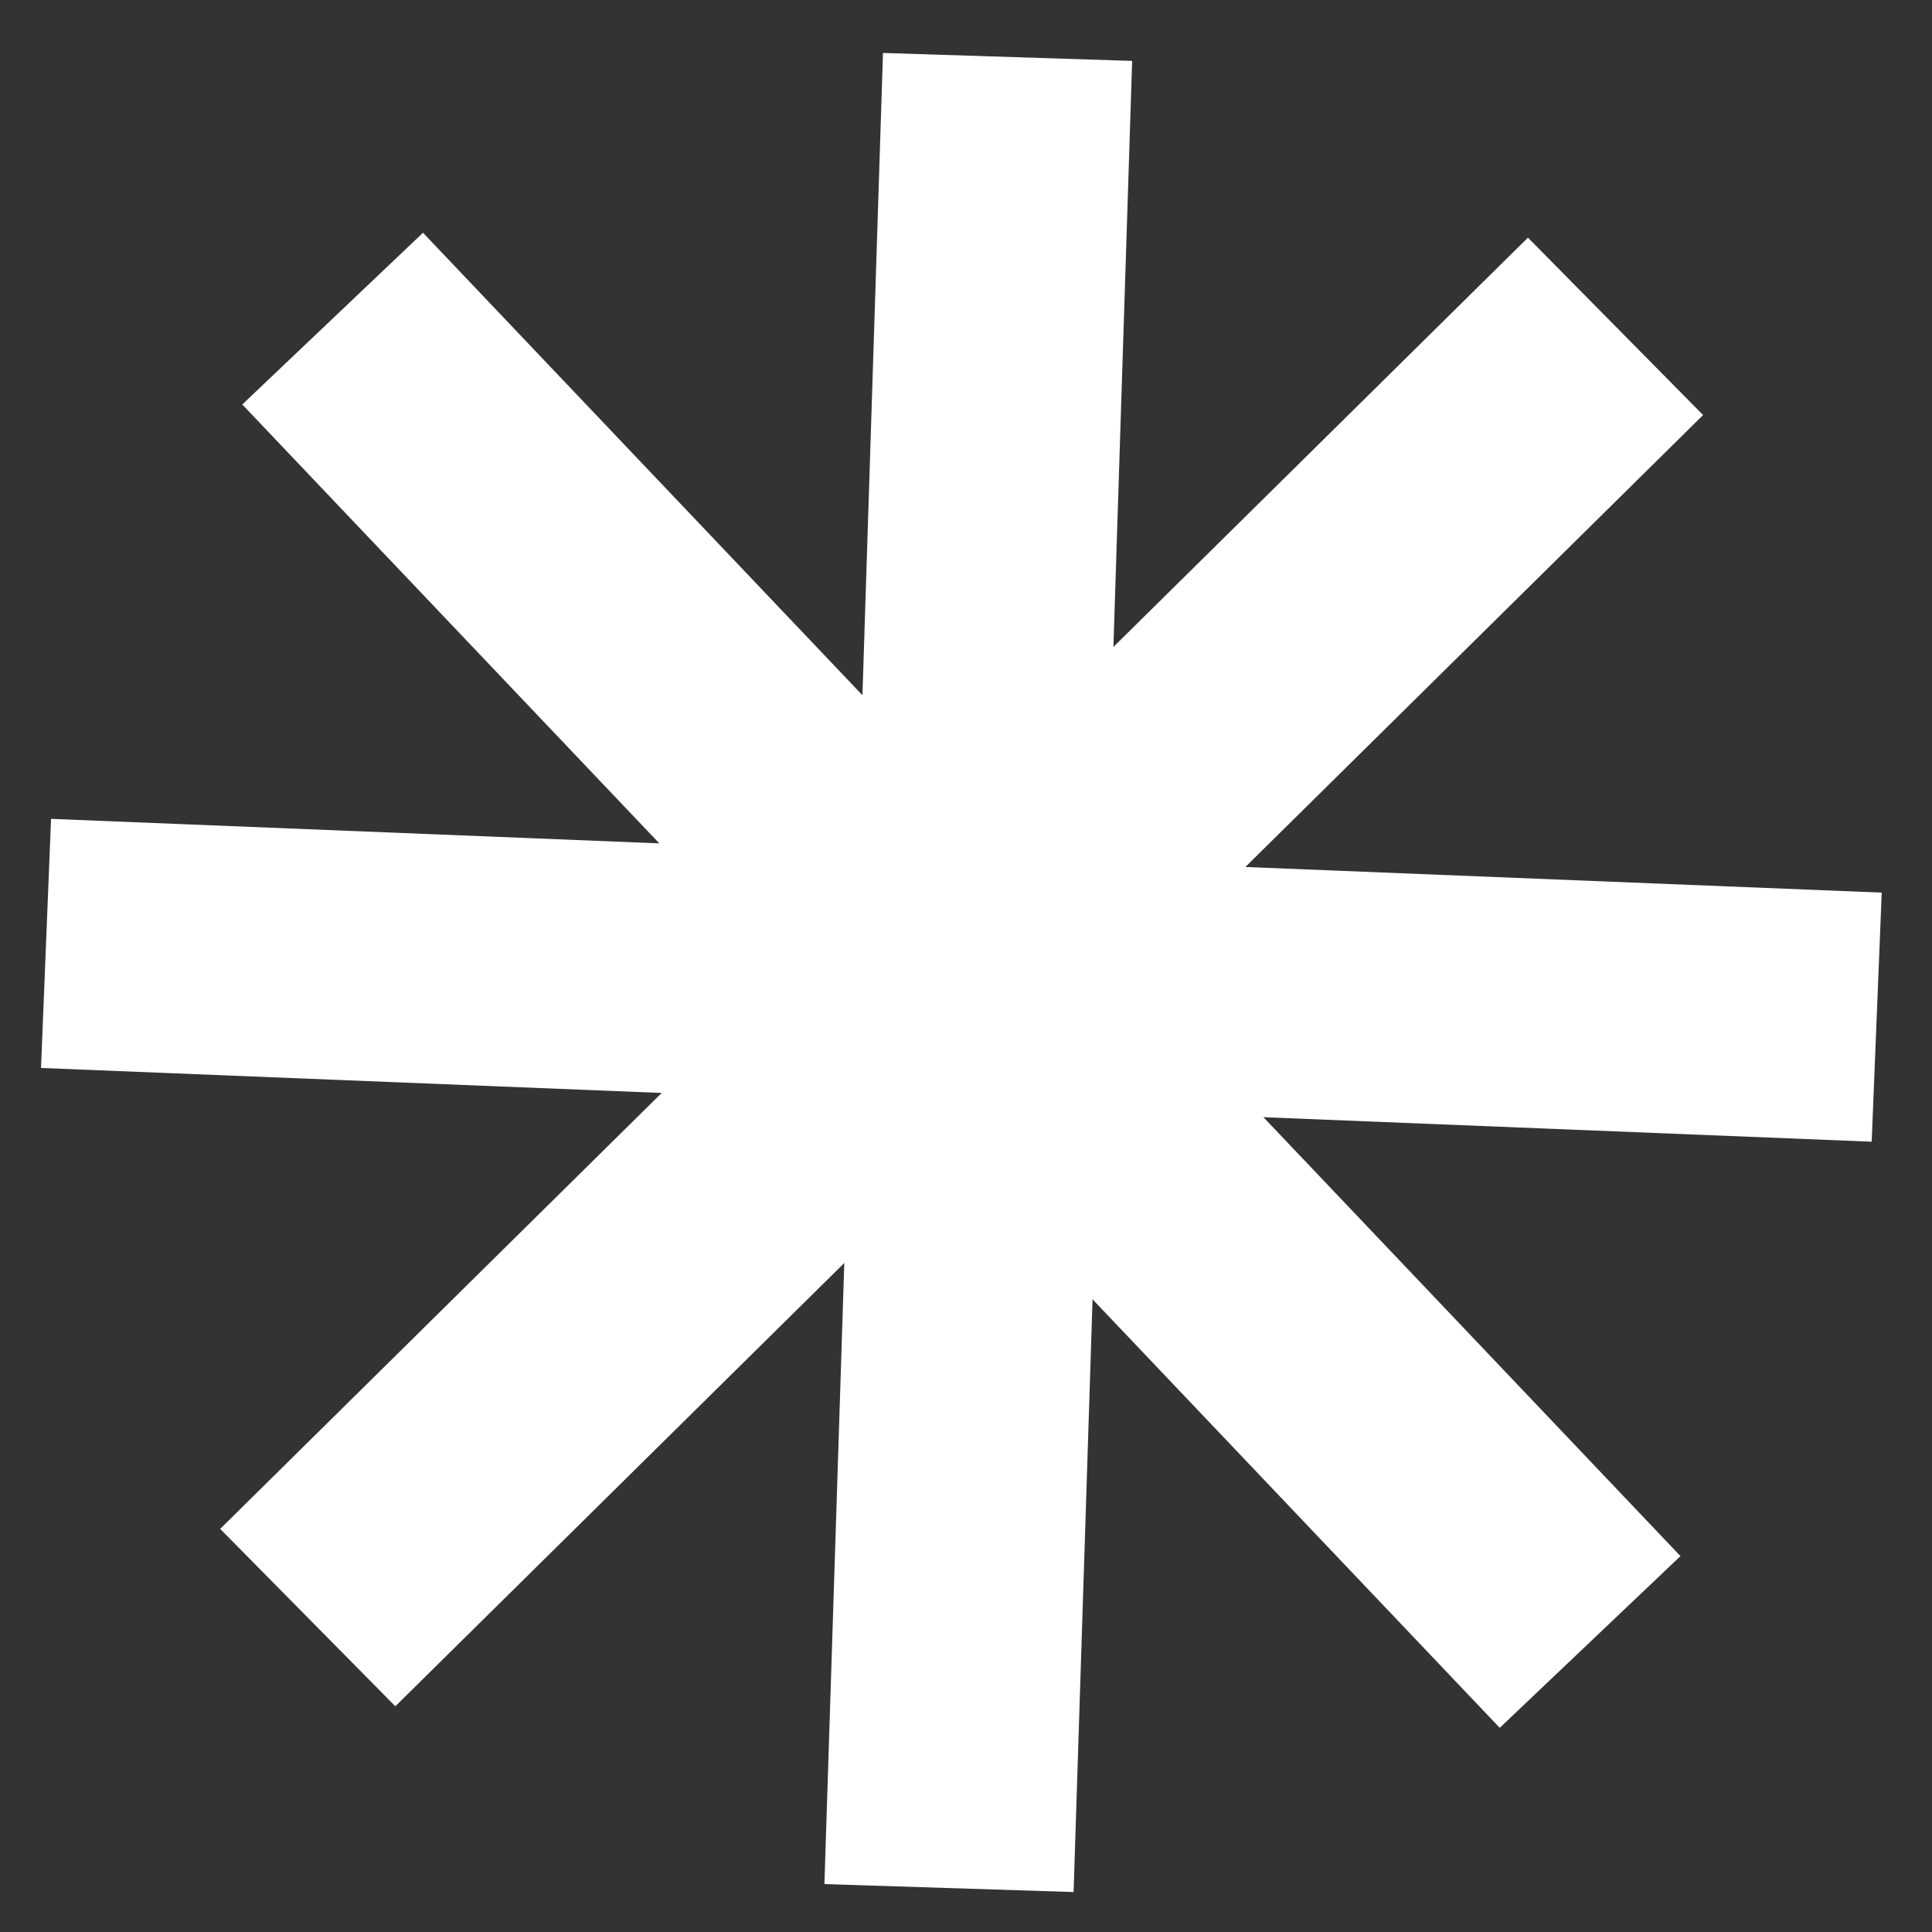
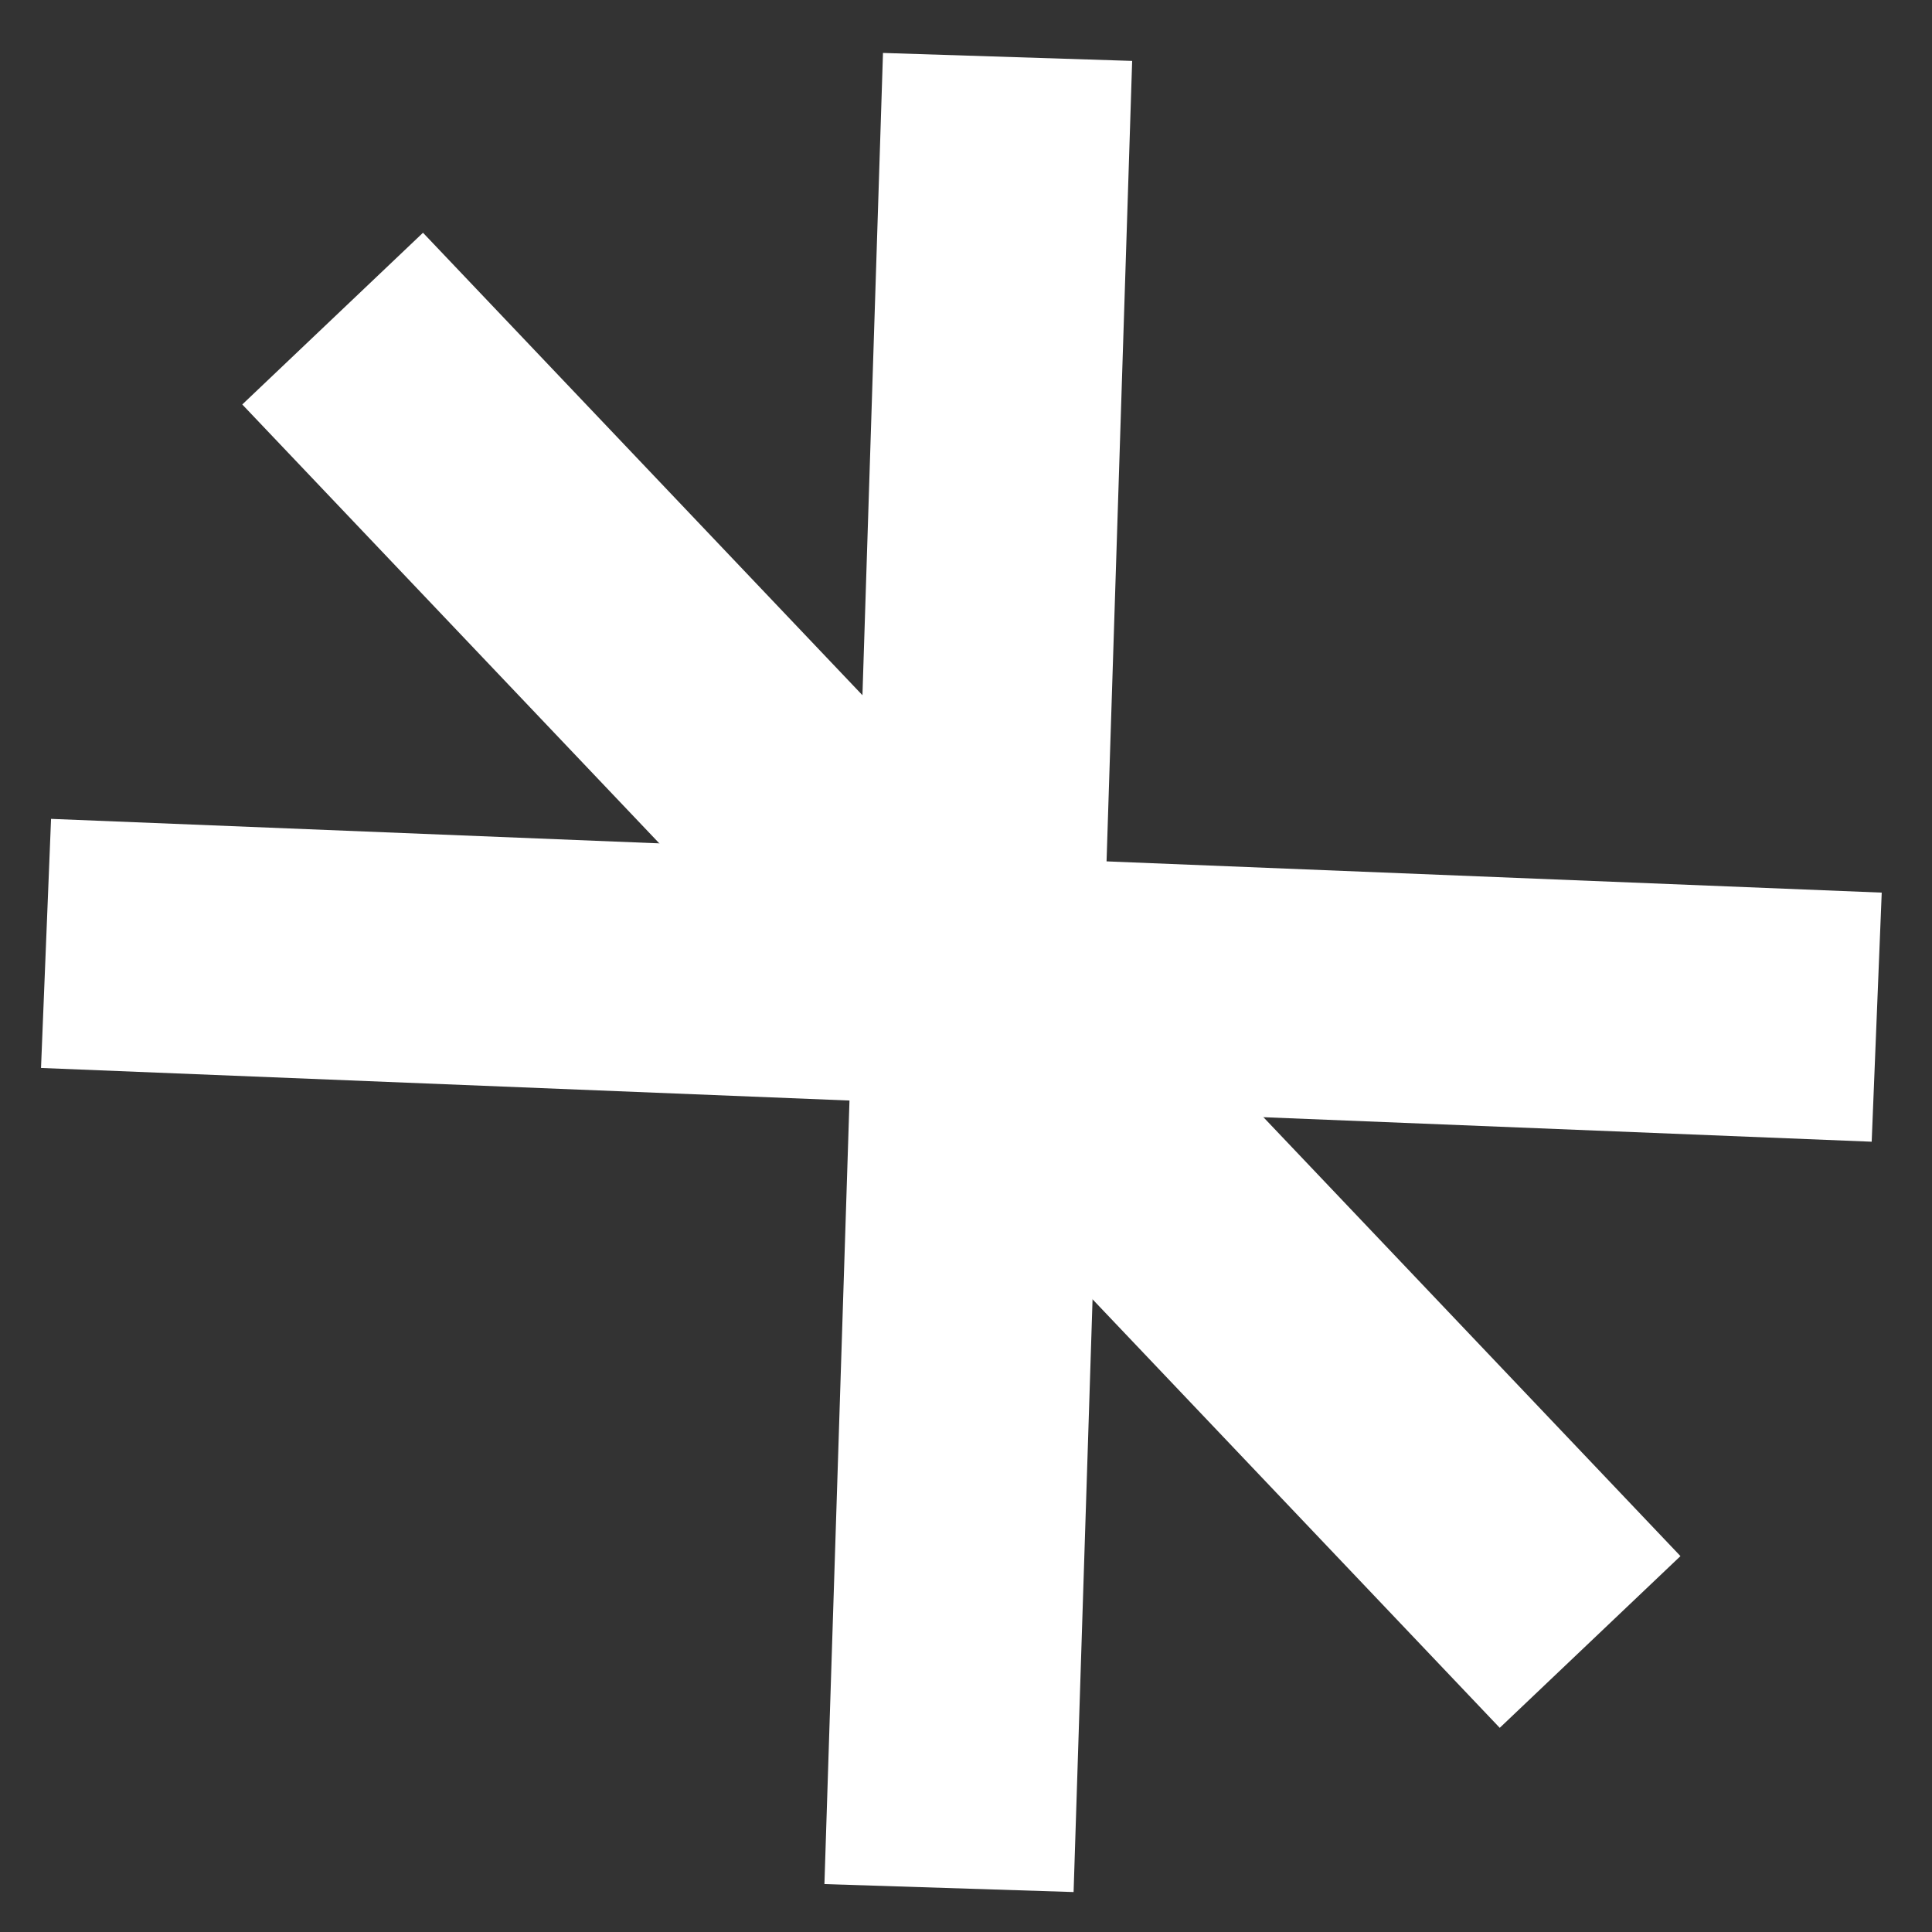
<svg xmlns="http://www.w3.org/2000/svg" width="58" height="58" viewBox="0 0 58 58" fill="none">
  <rect x="0" y="0" width="58" height="58" fill="#333333" stroke="none" />
  <path d="M30.248 1.709L28.49 56.681" stroke="white" stroke-width="7.484" />
  <path d="M9.986 9.565L47.736 49.293" stroke="white" stroke-width="7.484" />
  <path d="M1.382 28.322L56.34 30.536" stroke="white" stroke-width="7.484" />
-   <path d="M9.239 48.561L48.499 9.797" stroke="white" stroke-width="7.484" />
</svg>